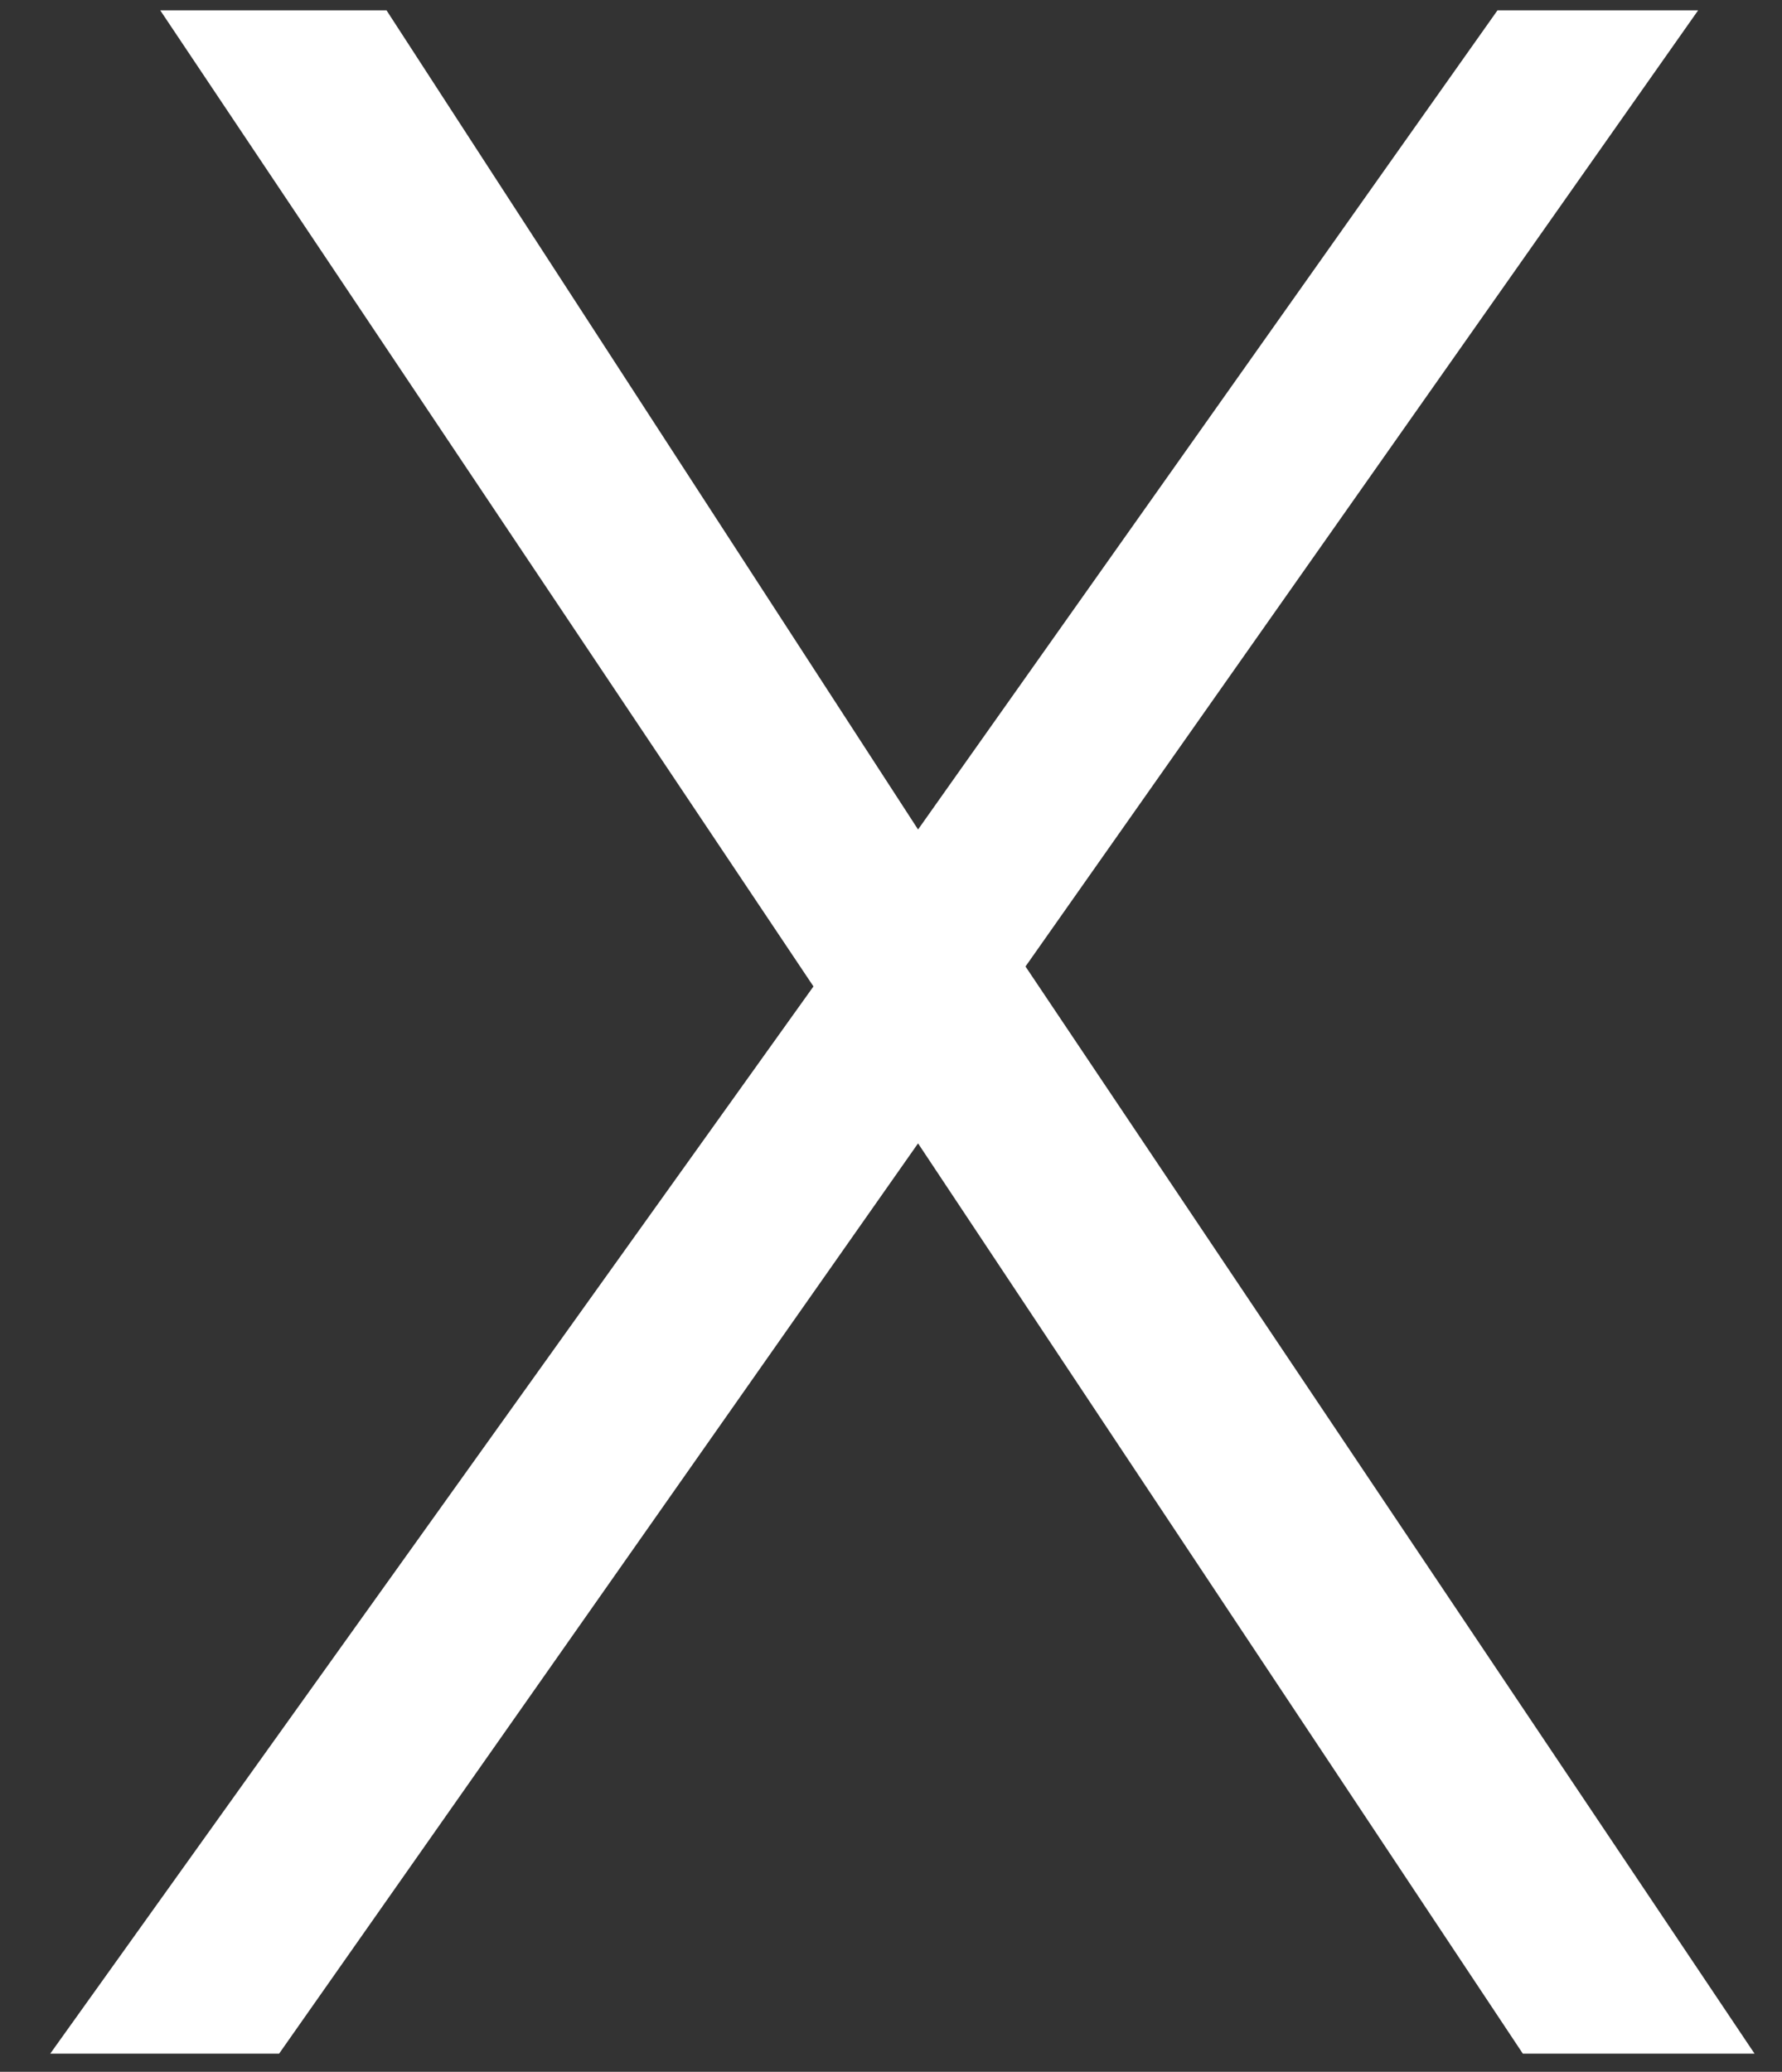
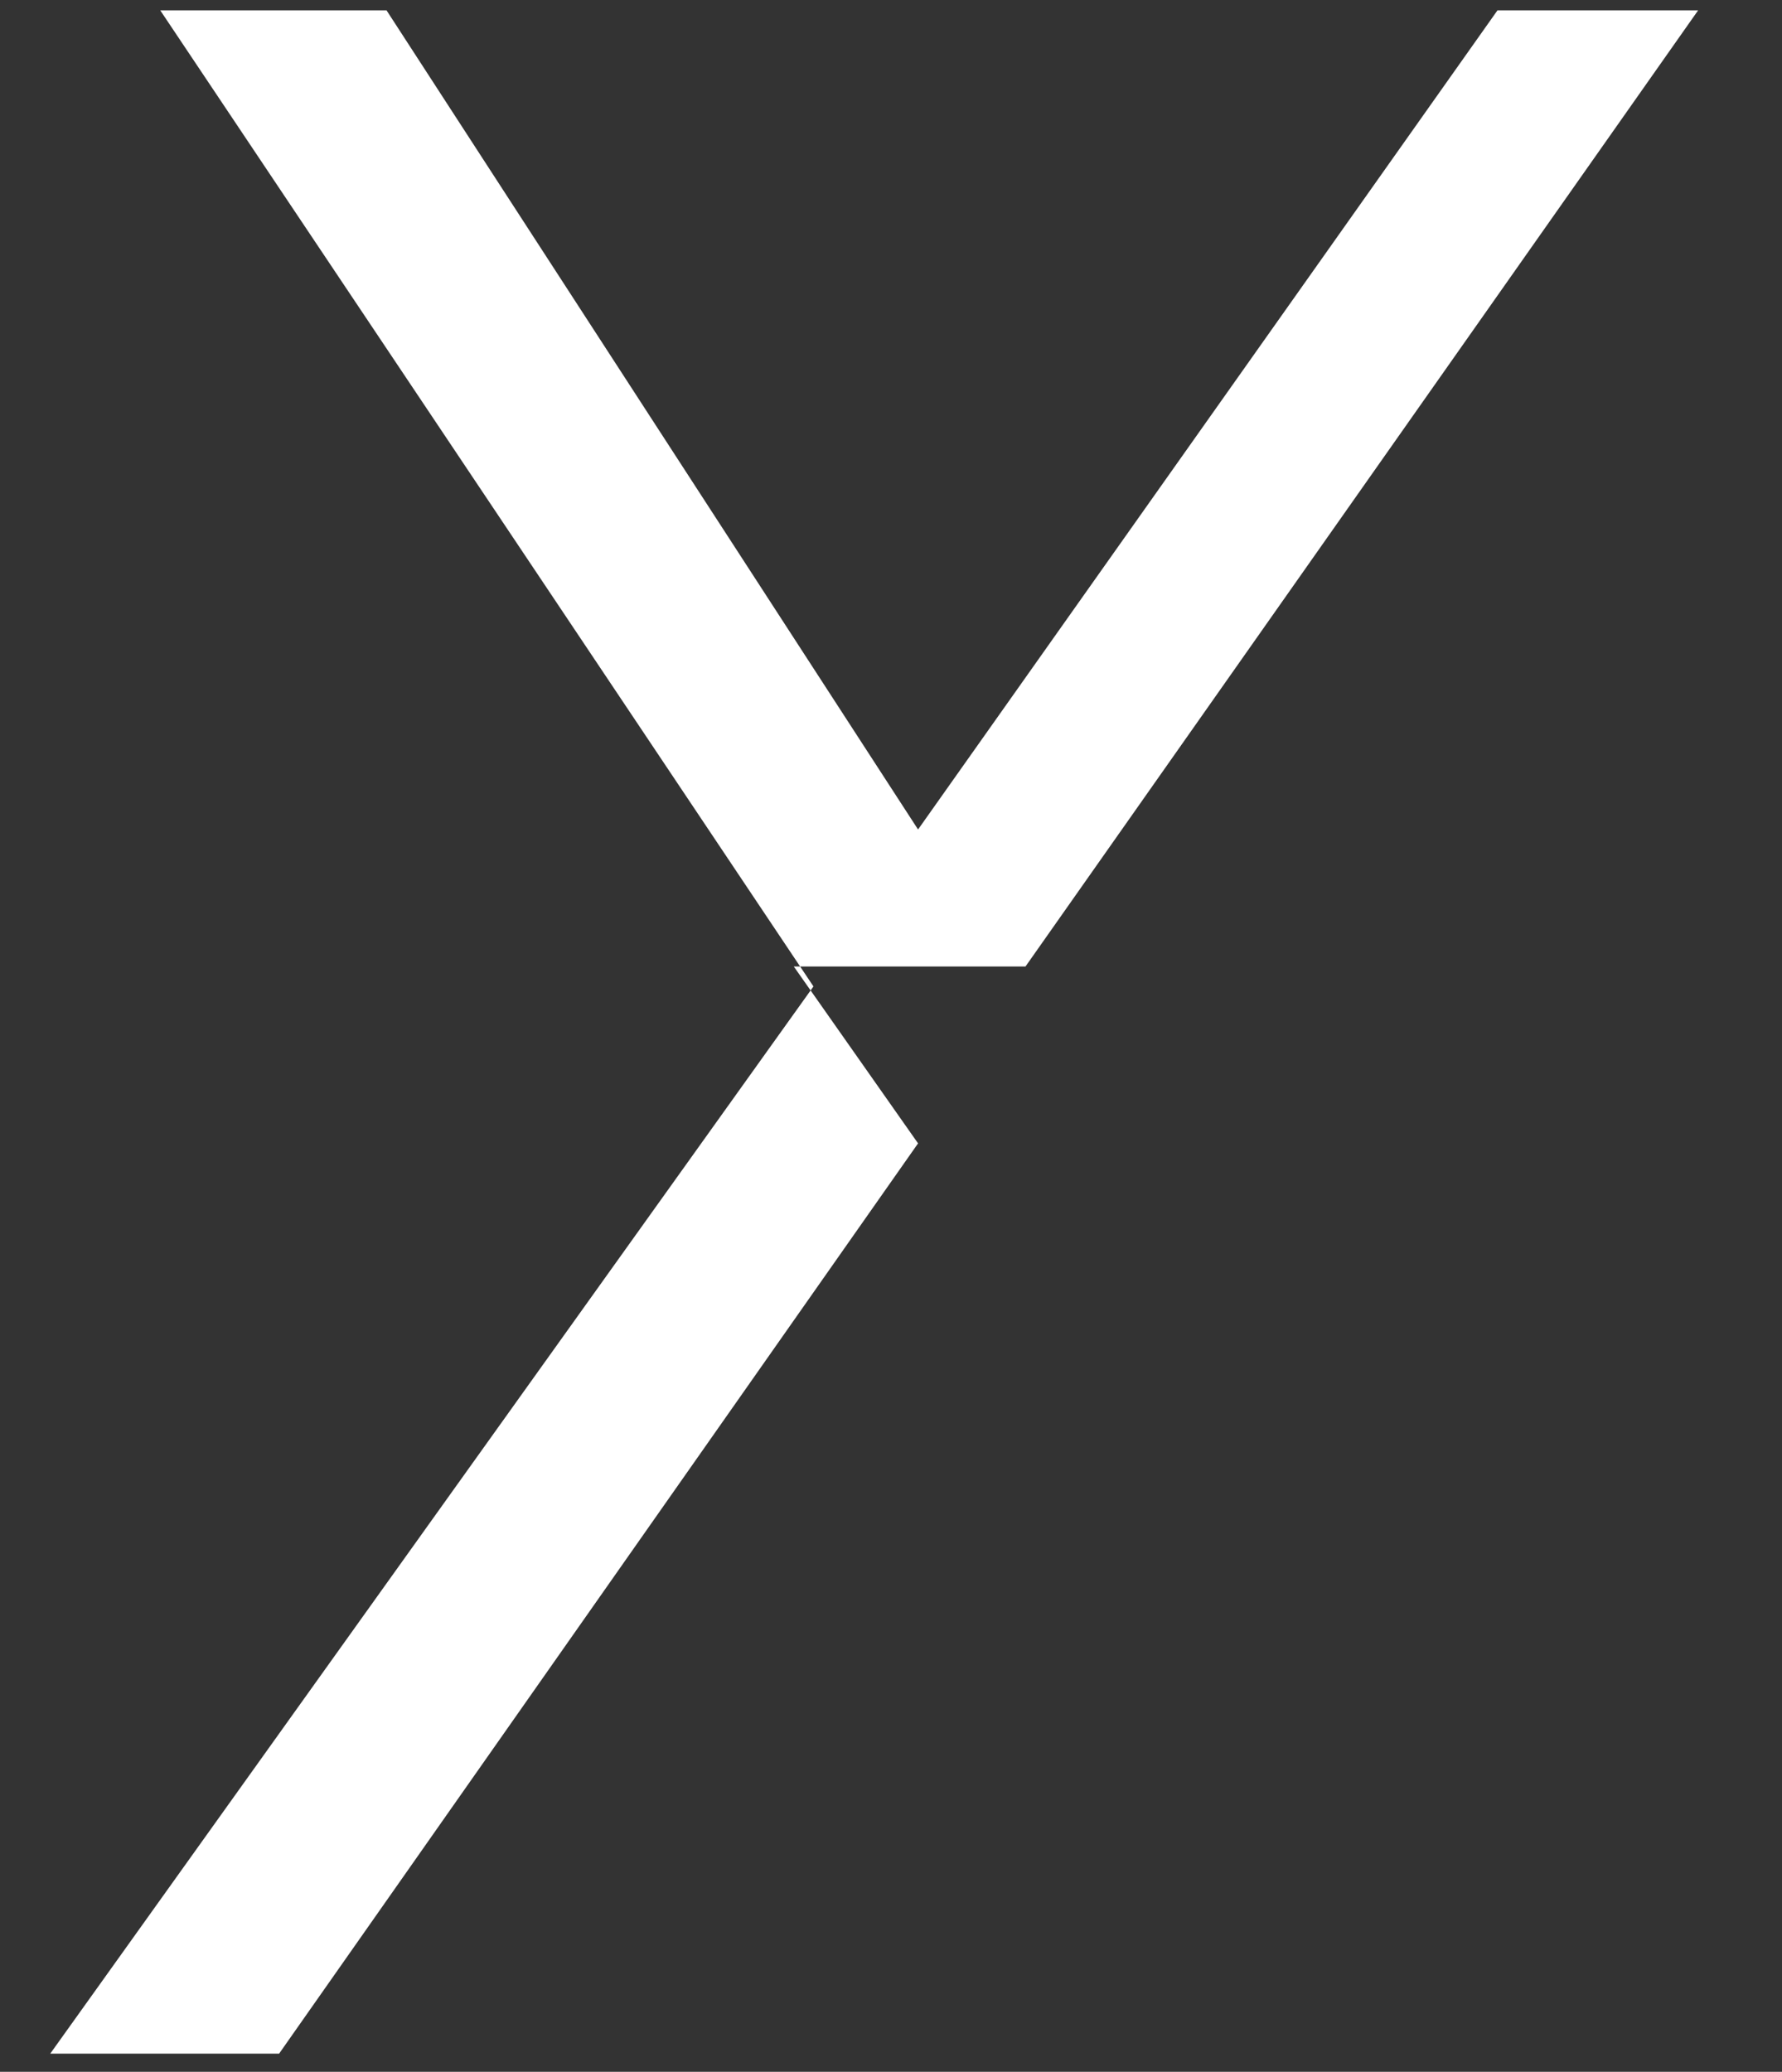
<svg xmlns="http://www.w3.org/2000/svg" version="1.1" id="Layer_1" x="0px" y="0px" viewBox="0 0 68.83 80" style="enable-background:new 0 0 68.83 80;" xml:space="preserve">
  <rect x="0" y="0" width="68.83" height="80" fill="#333333" stroke="none" />
  <style type="text/css">
	.st0{fill:#FFFFFF;}
</style>
  <g>
-     <path class="st0" d="M14.93,0.4l20.53,31.63L57.84,0.4h7.75L39.61,37.32L67.77,79.3h-8.95L35.46,44.15L10.78,79.3H1.94l29.48-41.21   L6.19,0.4H14.93z" />
+     <path class="st0" d="M14.93,0.4l20.53,31.63L57.84,0.4h7.75L39.61,37.32h-8.95L35.46,44.15L10.78,79.3H1.94l29.48-41.21   L6.19,0.4H14.93z" />
  </g>
</svg>